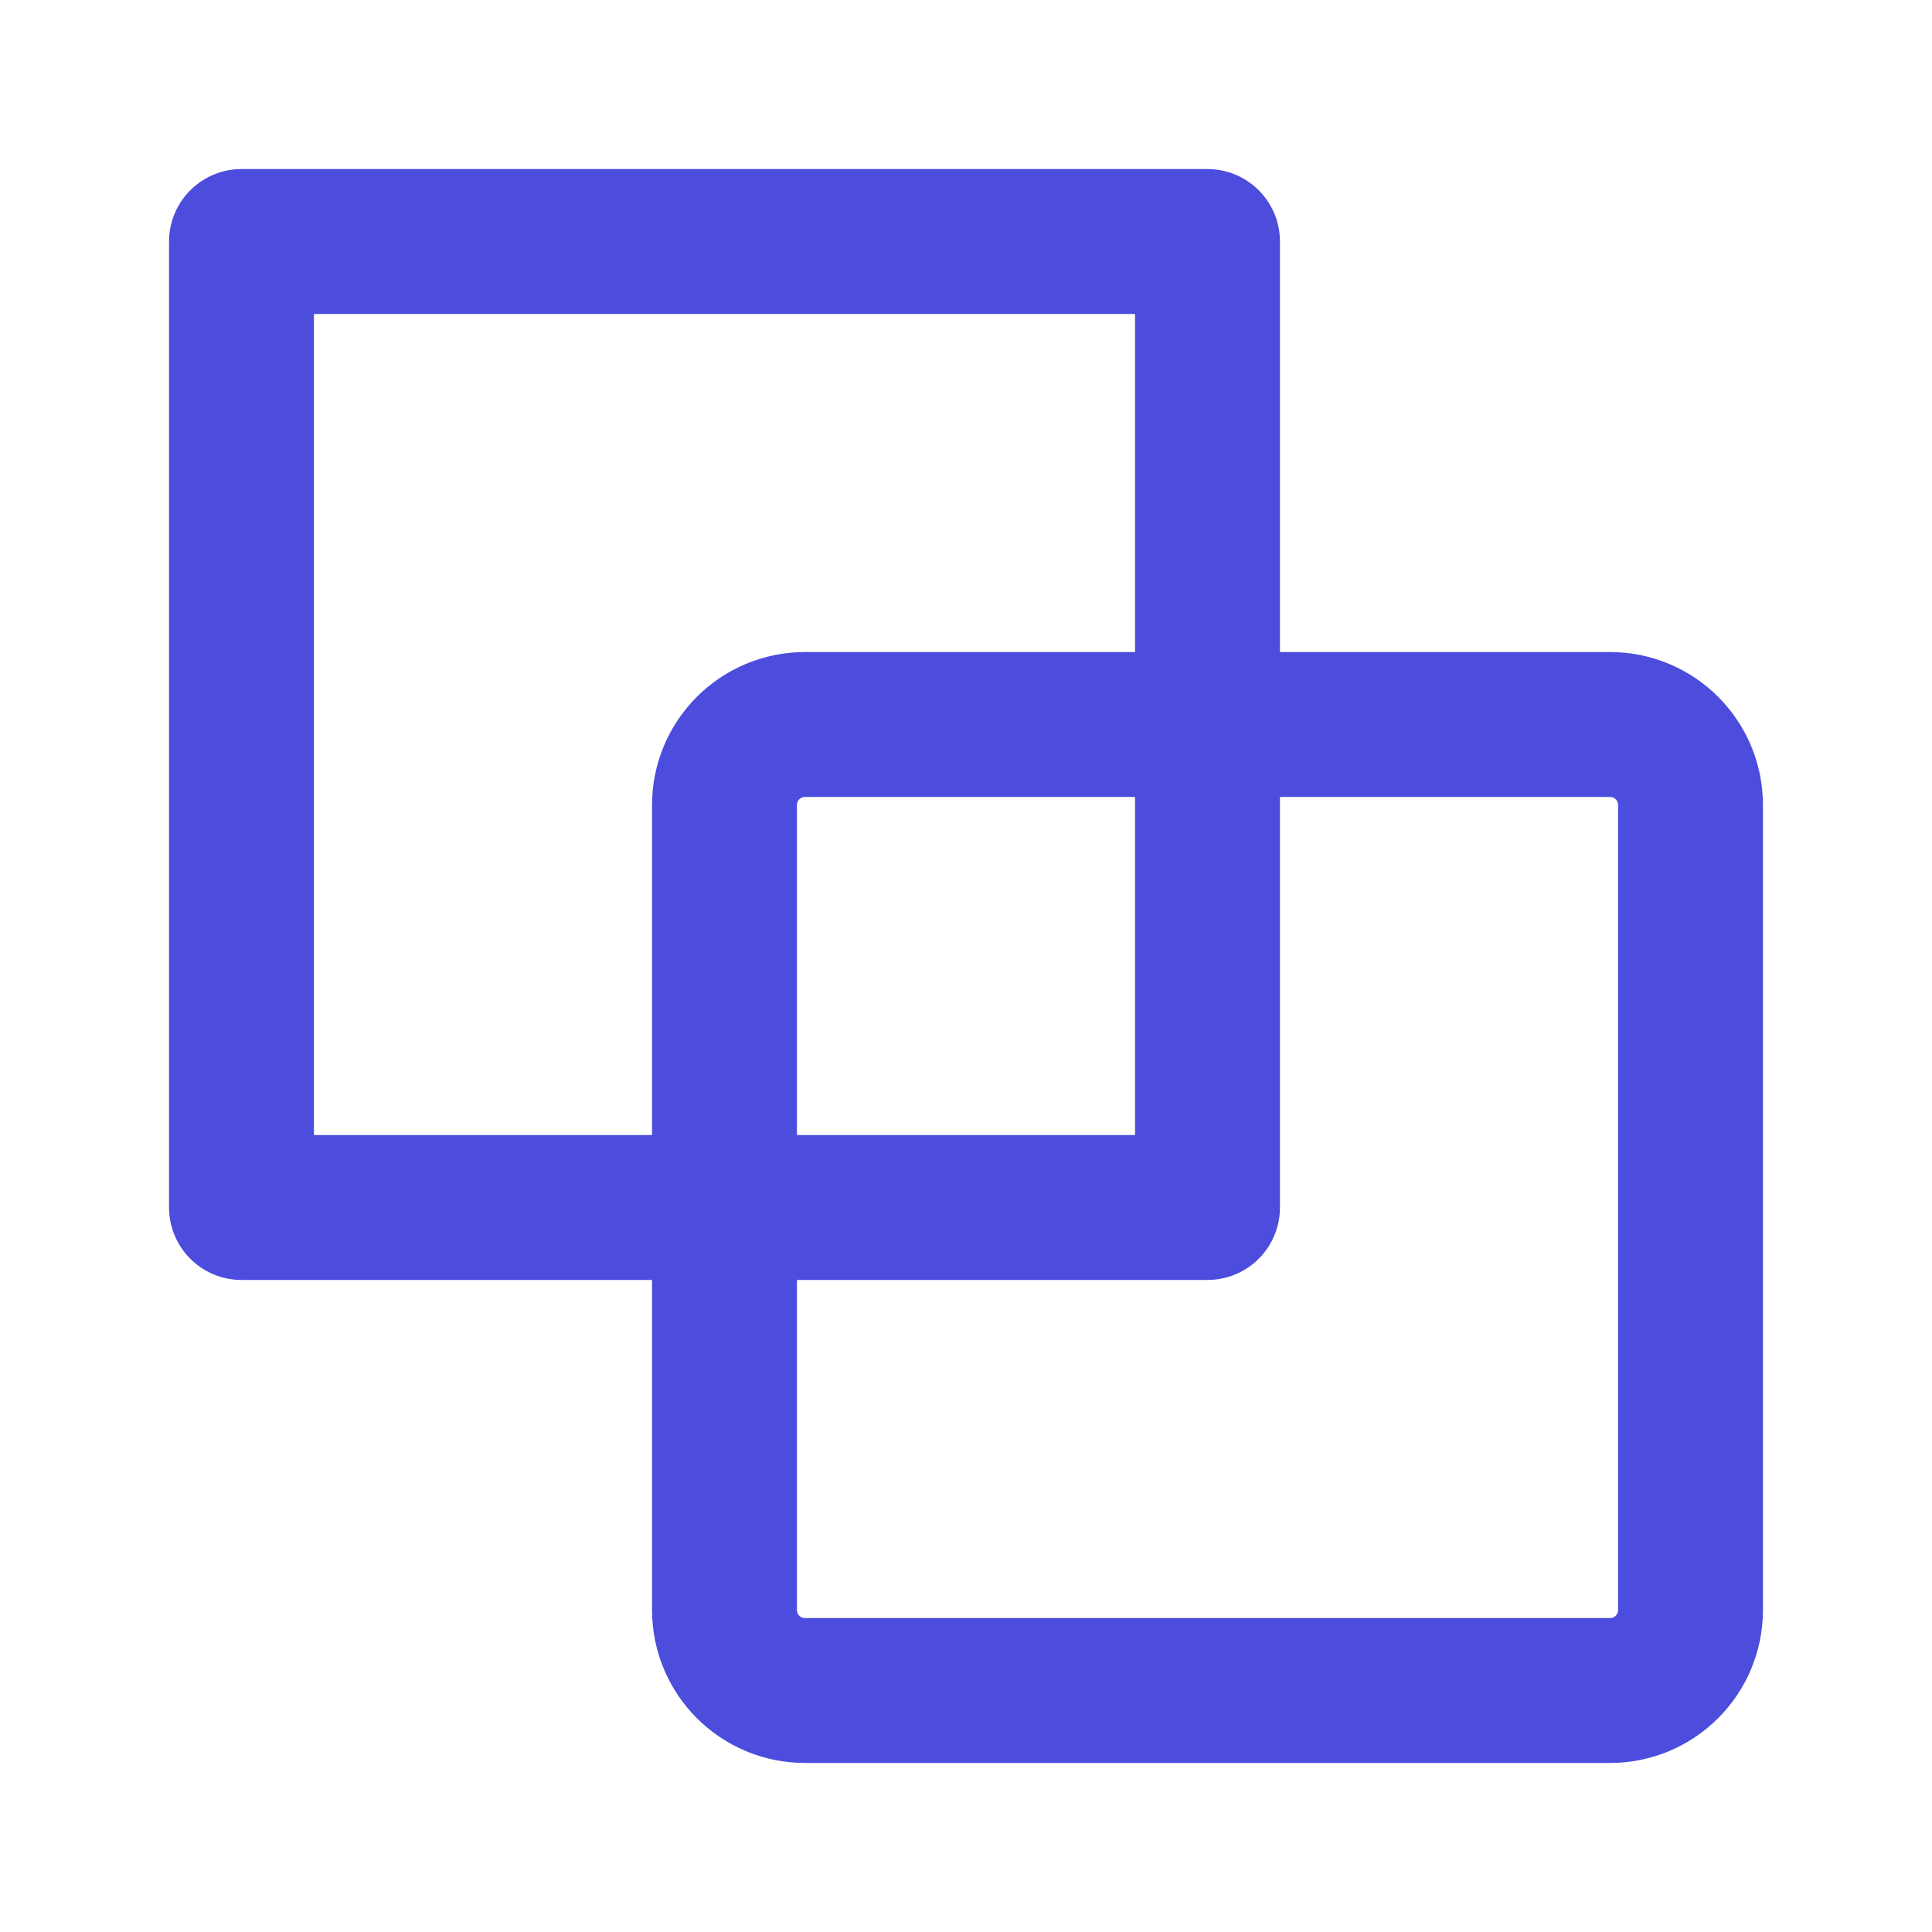
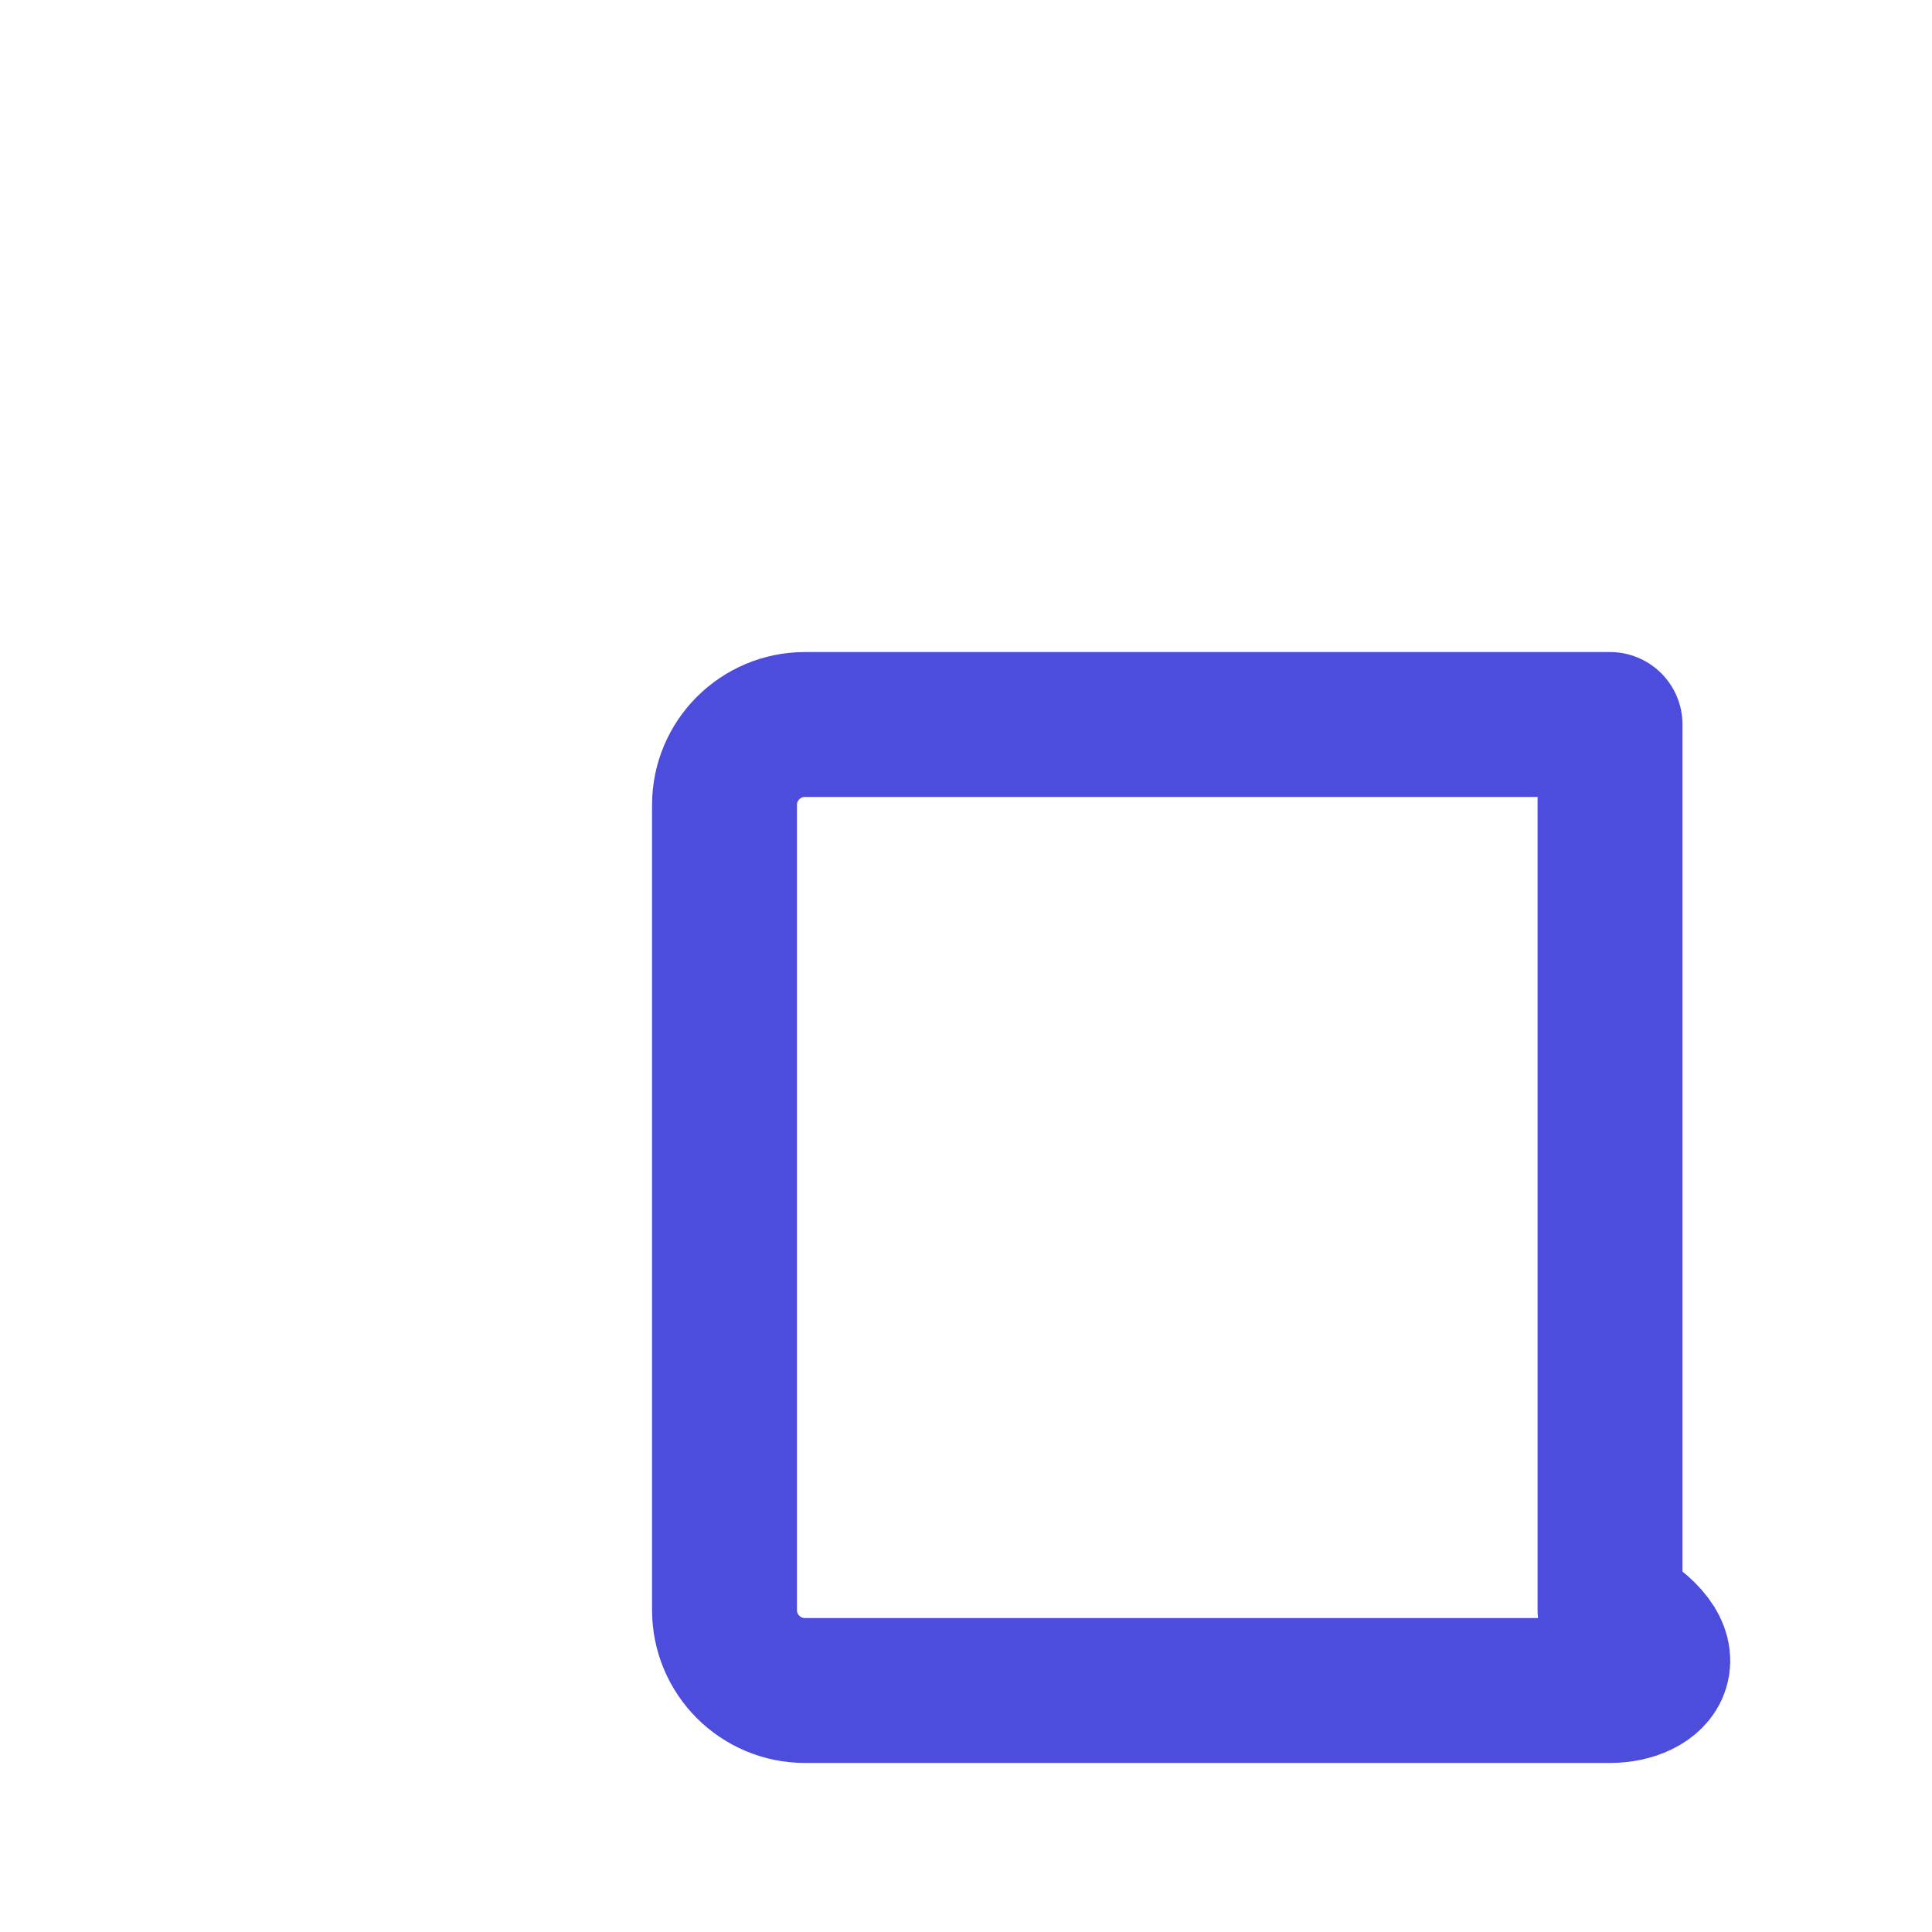
<svg xmlns="http://www.w3.org/2000/svg" width="20" height="20" viewBox="0 0 20 20" fill="none">
-   <path fill-rule="evenodd" clip-rule="evenodd" d="M2.5 2.5H12.5V12.5H2.5V2.5Z" stroke="#4C4DDC" stroke-width="1.5" stroke-linecap="round" stroke-linejoin="round" />
-   <path fill-rule="evenodd" clip-rule="evenodd" d="M8.333 7.5H16.667C17.127 7.5 17.5 7.873 17.5 8.333V16.667C17.5 17.127 17.127 17.5 16.667 17.5H8.333C7.873 17.5 7.5 17.127 7.5 16.667V8.333C7.5 7.873 7.873 7.5 8.333 7.5Z" stroke="#4C4DDC" stroke-width="1.5" stroke-linecap="round" stroke-linejoin="round" />
+   <path fill-rule="evenodd" clip-rule="evenodd" d="M8.333 7.5H16.667V16.667C17.5 17.127 17.127 17.5 16.667 17.5H8.333C7.873 17.5 7.5 17.127 7.5 16.667V8.333C7.5 7.873 7.873 7.5 8.333 7.5Z" stroke="#4C4DDC" stroke-width="1.5" stroke-linecap="round" stroke-linejoin="round" />
</svg>